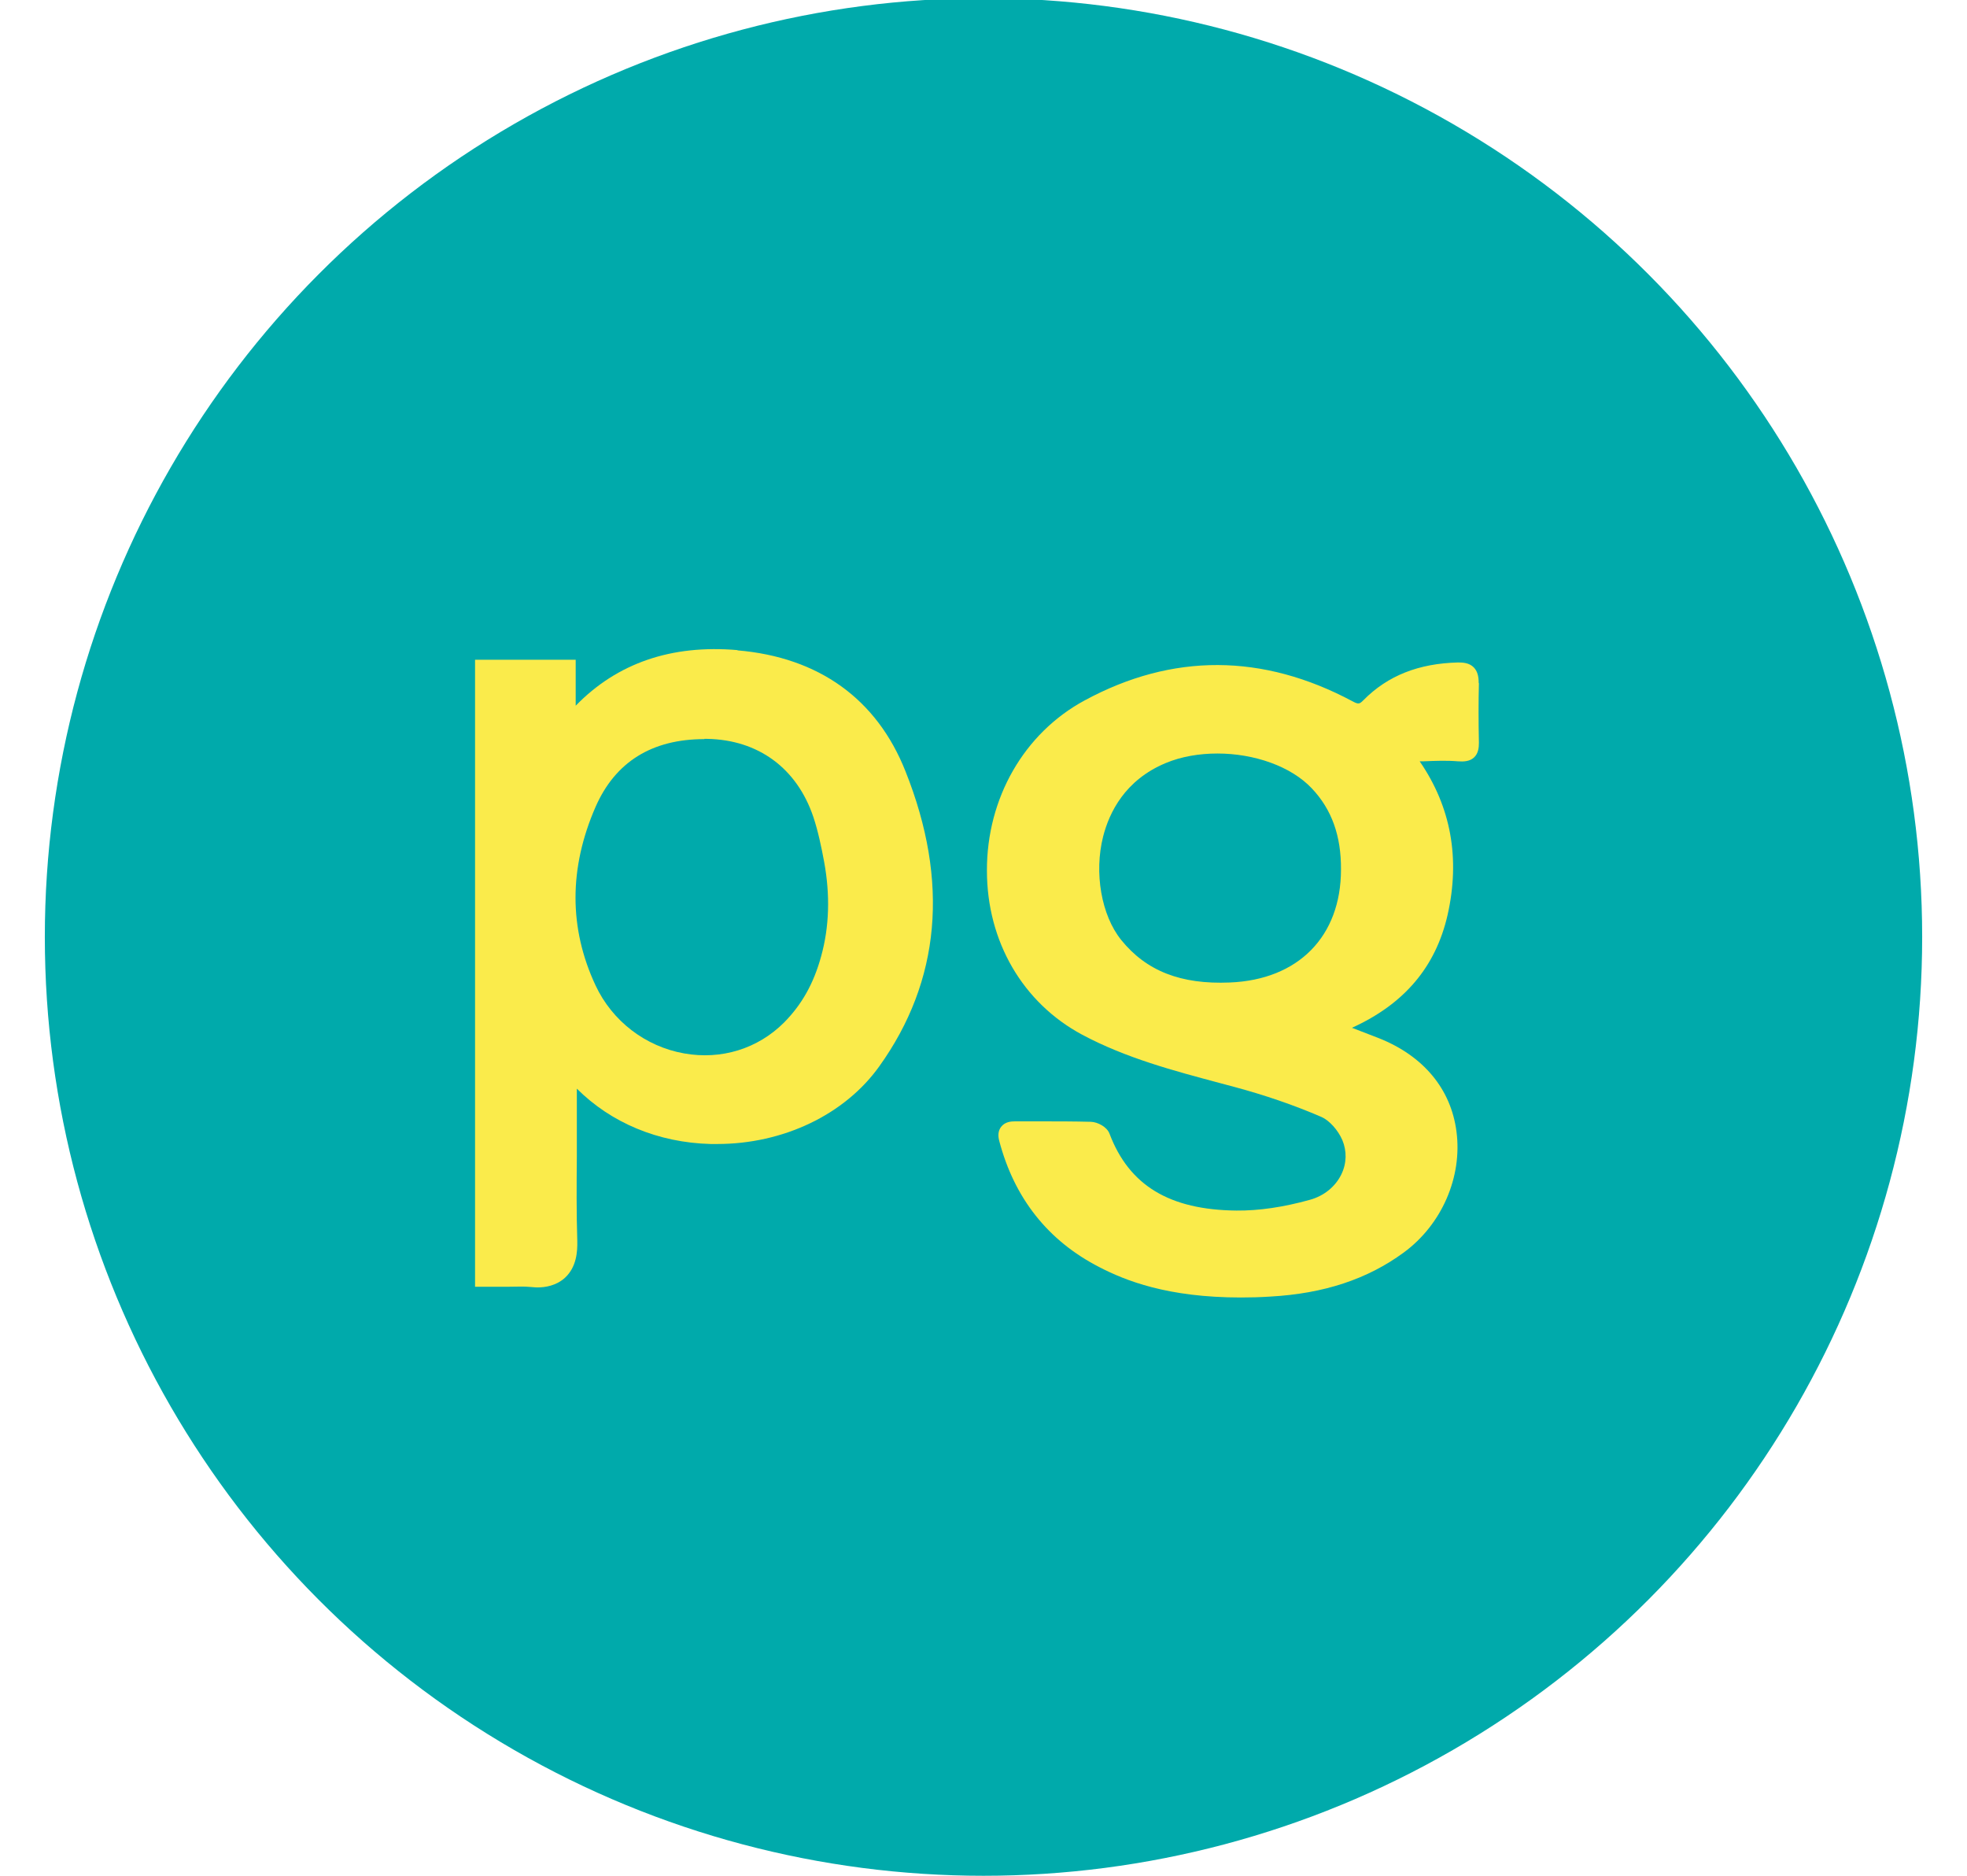
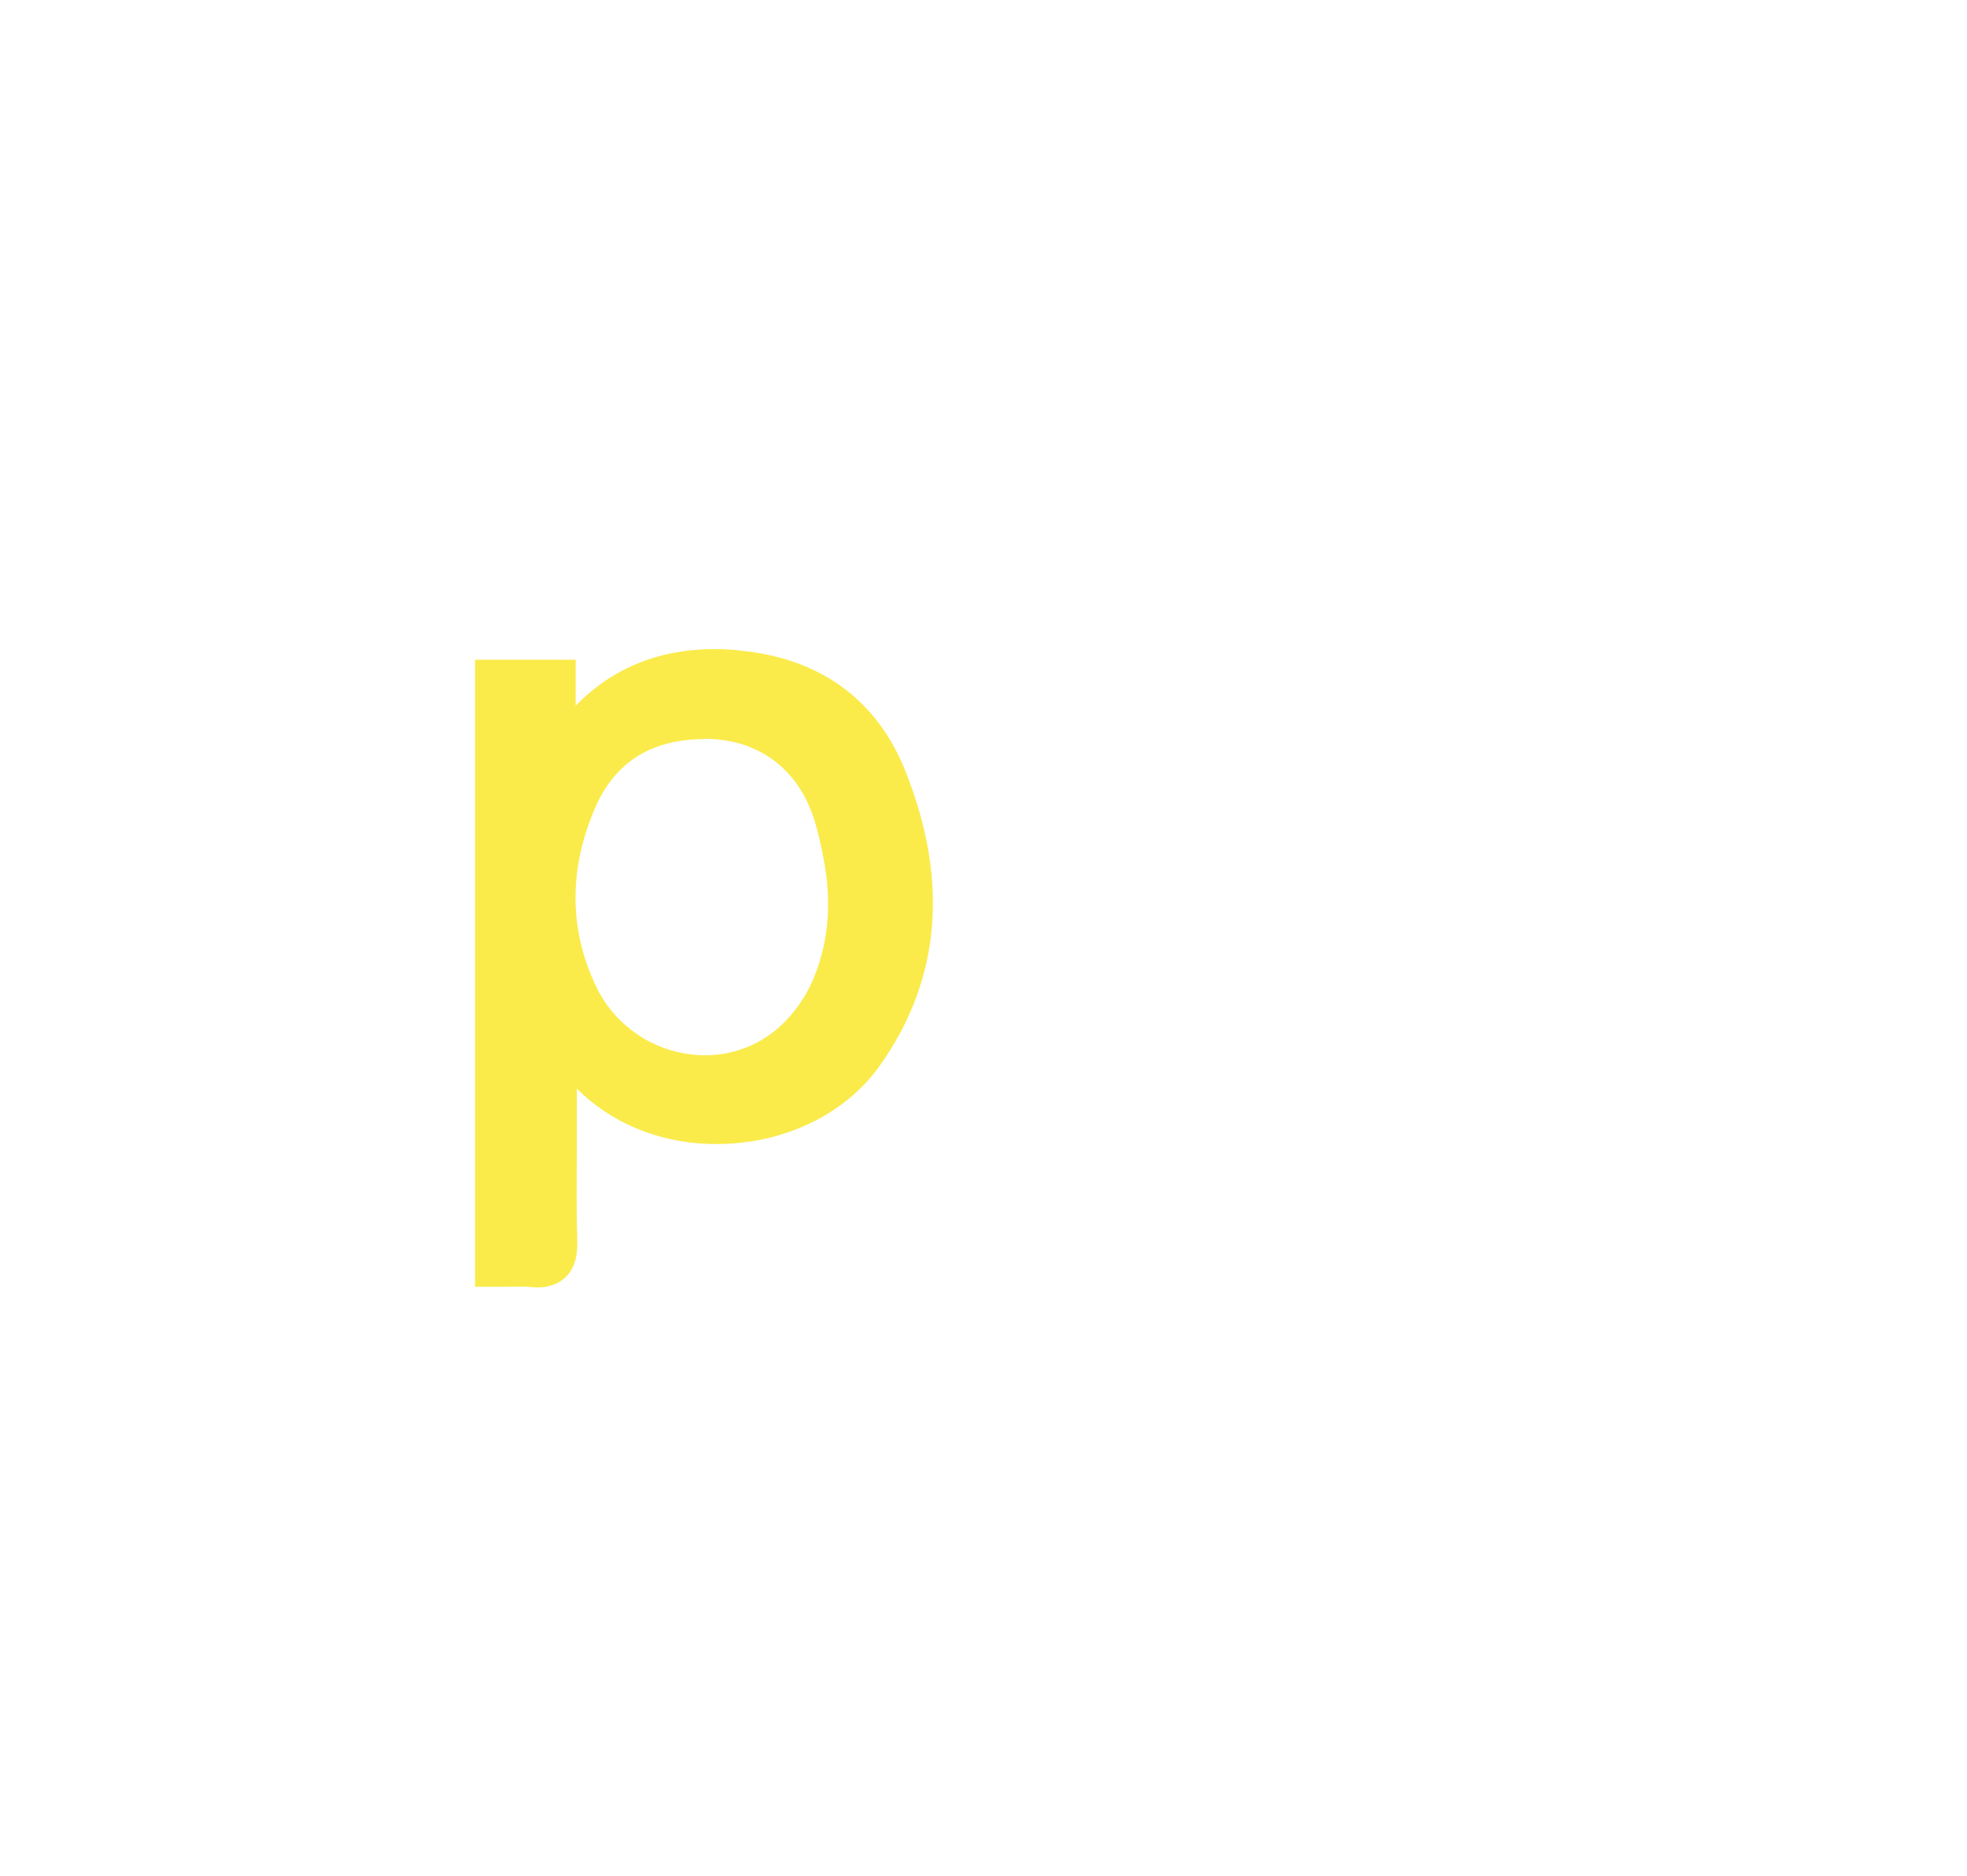
<svg xmlns="http://www.w3.org/2000/svg" id="Layer_1" viewBox="0 0 86 82">
  <defs>
    <style>
      .cls-1 {
        fill: #faeb4b;
      }

      .cls-2 {
        fill: #00aaab;
      }
    </style>
  </defs>
-   <circle class="cls-2" cx="43" cy="40.96" r="41.04" />
  <g>
-     <path class="cls-1" d="M64.65,29.85c0-.3-.06-.51-.21-.67-.2-.21-.49-.22-.69-.22-1.71.04-3.07.57-4.13,1.64-.18.18-.22.2-.48.06-3.93-2.1-7.88-2.12-11.72-.04-2.65,1.43-4.28,4.28-4.27,7.44,0,3.1,1.57,5.78,4.16,7.17,1.93,1.03,4.02,1.58,6.04,2.12.2.05.4.11.6.16,1.34.36,2.63.8,3.83,1.32.34.15.72.57.91,1.01.2.48.19,1.01-.04,1.49-.26.54-.76.95-1.38,1.12-1.15.32-2.23.48-3.21.47-2.92-.03-4.69-1.09-5.55-3.36-.11-.3-.52-.51-.81-.52-.75-.02-1.51-.02-2.25-.02-.36,0-.71,0-1.07,0-.18,0-.44.02-.61.24-.12.16-.15.36-.08.62.66,2.5,2.13,4.36,4.37,5.51,1.14.59,2.98,1.33,6.19,1.33.41,0,.83-.01,1.29-.04,2.34-.13,4.25-.76,5.84-1.93,1.66-1.22,2.56-3.3,2.3-5.28-.24-1.87-1.45-3.31-3.38-4.08-.38-.15-.77-.3-1.19-.46,2.29-1.04,3.66-2.66,4.18-4.93.56-2.47.15-4.73-1.22-6.72.06,0,.12,0,.18,0,.51-.02,1-.04,1.48,0,.26.02.53.01.72-.17.19-.18.21-.44.21-.64-.02-.95-.02-1.8,0-2.6ZM58.63,38.01h0c0,2.93-1.87,4.82-4.86,4.94-2.14.09-3.65-.5-4.75-1.86-.87-1.08-1.19-2.94-.79-4.52.27-1.06.96-2.47,2.73-3.21.69-.29,1.48-.42,2.27-.42,1.59,0,3.21.55,4.13,1.53.87.92,1.28,2.08,1.27,3.54Z" />
    <path class="cls-1" d="M32.25,28.42c-2.9-.25-5.27.57-7.08,2.43v-2.01h-4.4v27.41h.93c.19,0,.38,0,.55,0,.35,0,.66-.02.94.01.07,0,.18.02.31.02.33,0,.82-.07,1.21-.43.5-.47.54-1.14.53-1.6-.04-1.22-.03-2.48-.02-3.69,0-.51,0-1.02,0-1.53v-1.44c1.49,1.49,3.55,2.36,5.85,2.42.1,0,.19,0,.29,0,2.88,0,5.57-1.28,7.08-3.39,2.68-3.74,3.07-8.09,1.15-12.9-1.25-3.16-3.79-4.99-7.35-5.29ZM30.79,32.3s.09,0,.13,0c2.23.04,3.92,1.28,4.64,3.41.21.63.35,1.31.47,1.95.27,1.46.23,2.86-.13,4.15-.33,1.2-.85,2.11-1.62,2.89-1.15,1.15-2.75,1.64-4.37,1.35-1.69-.3-3.14-1.41-3.87-2.97-1.17-2.5-1.17-5.13,0-7.81.86-1.96,2.46-2.96,4.76-2.96Z" />
  </g>
</svg>